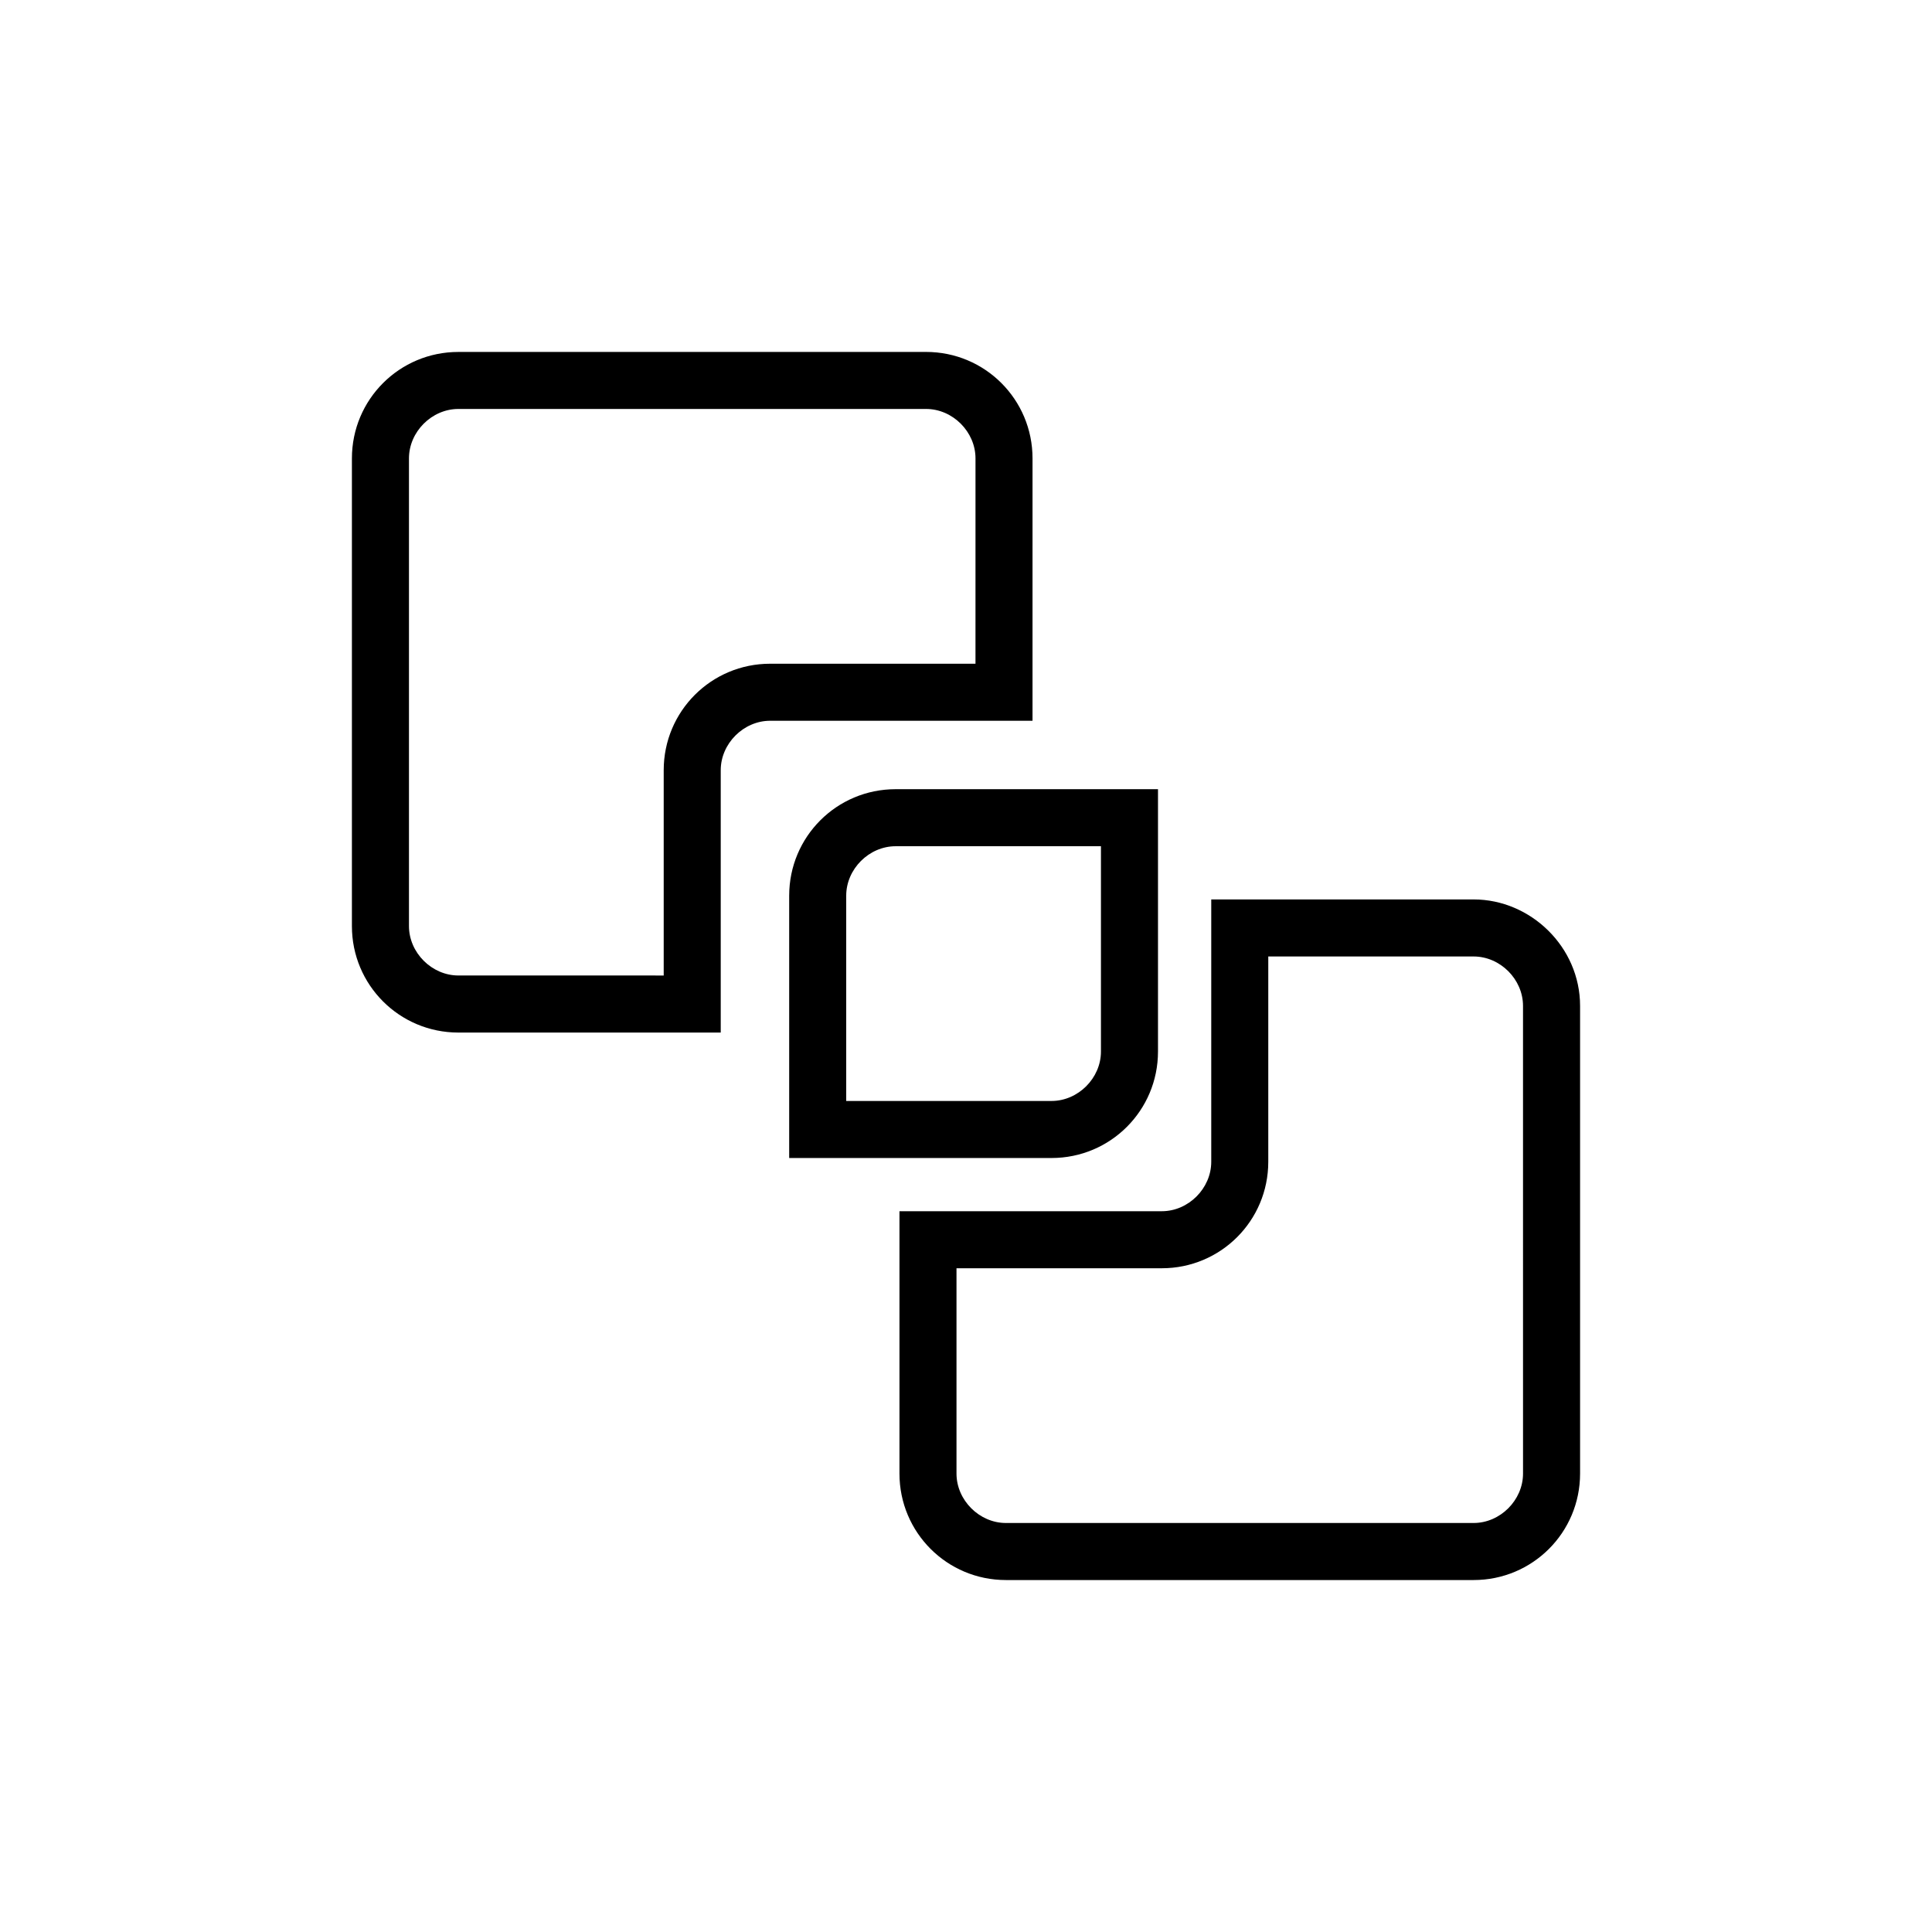
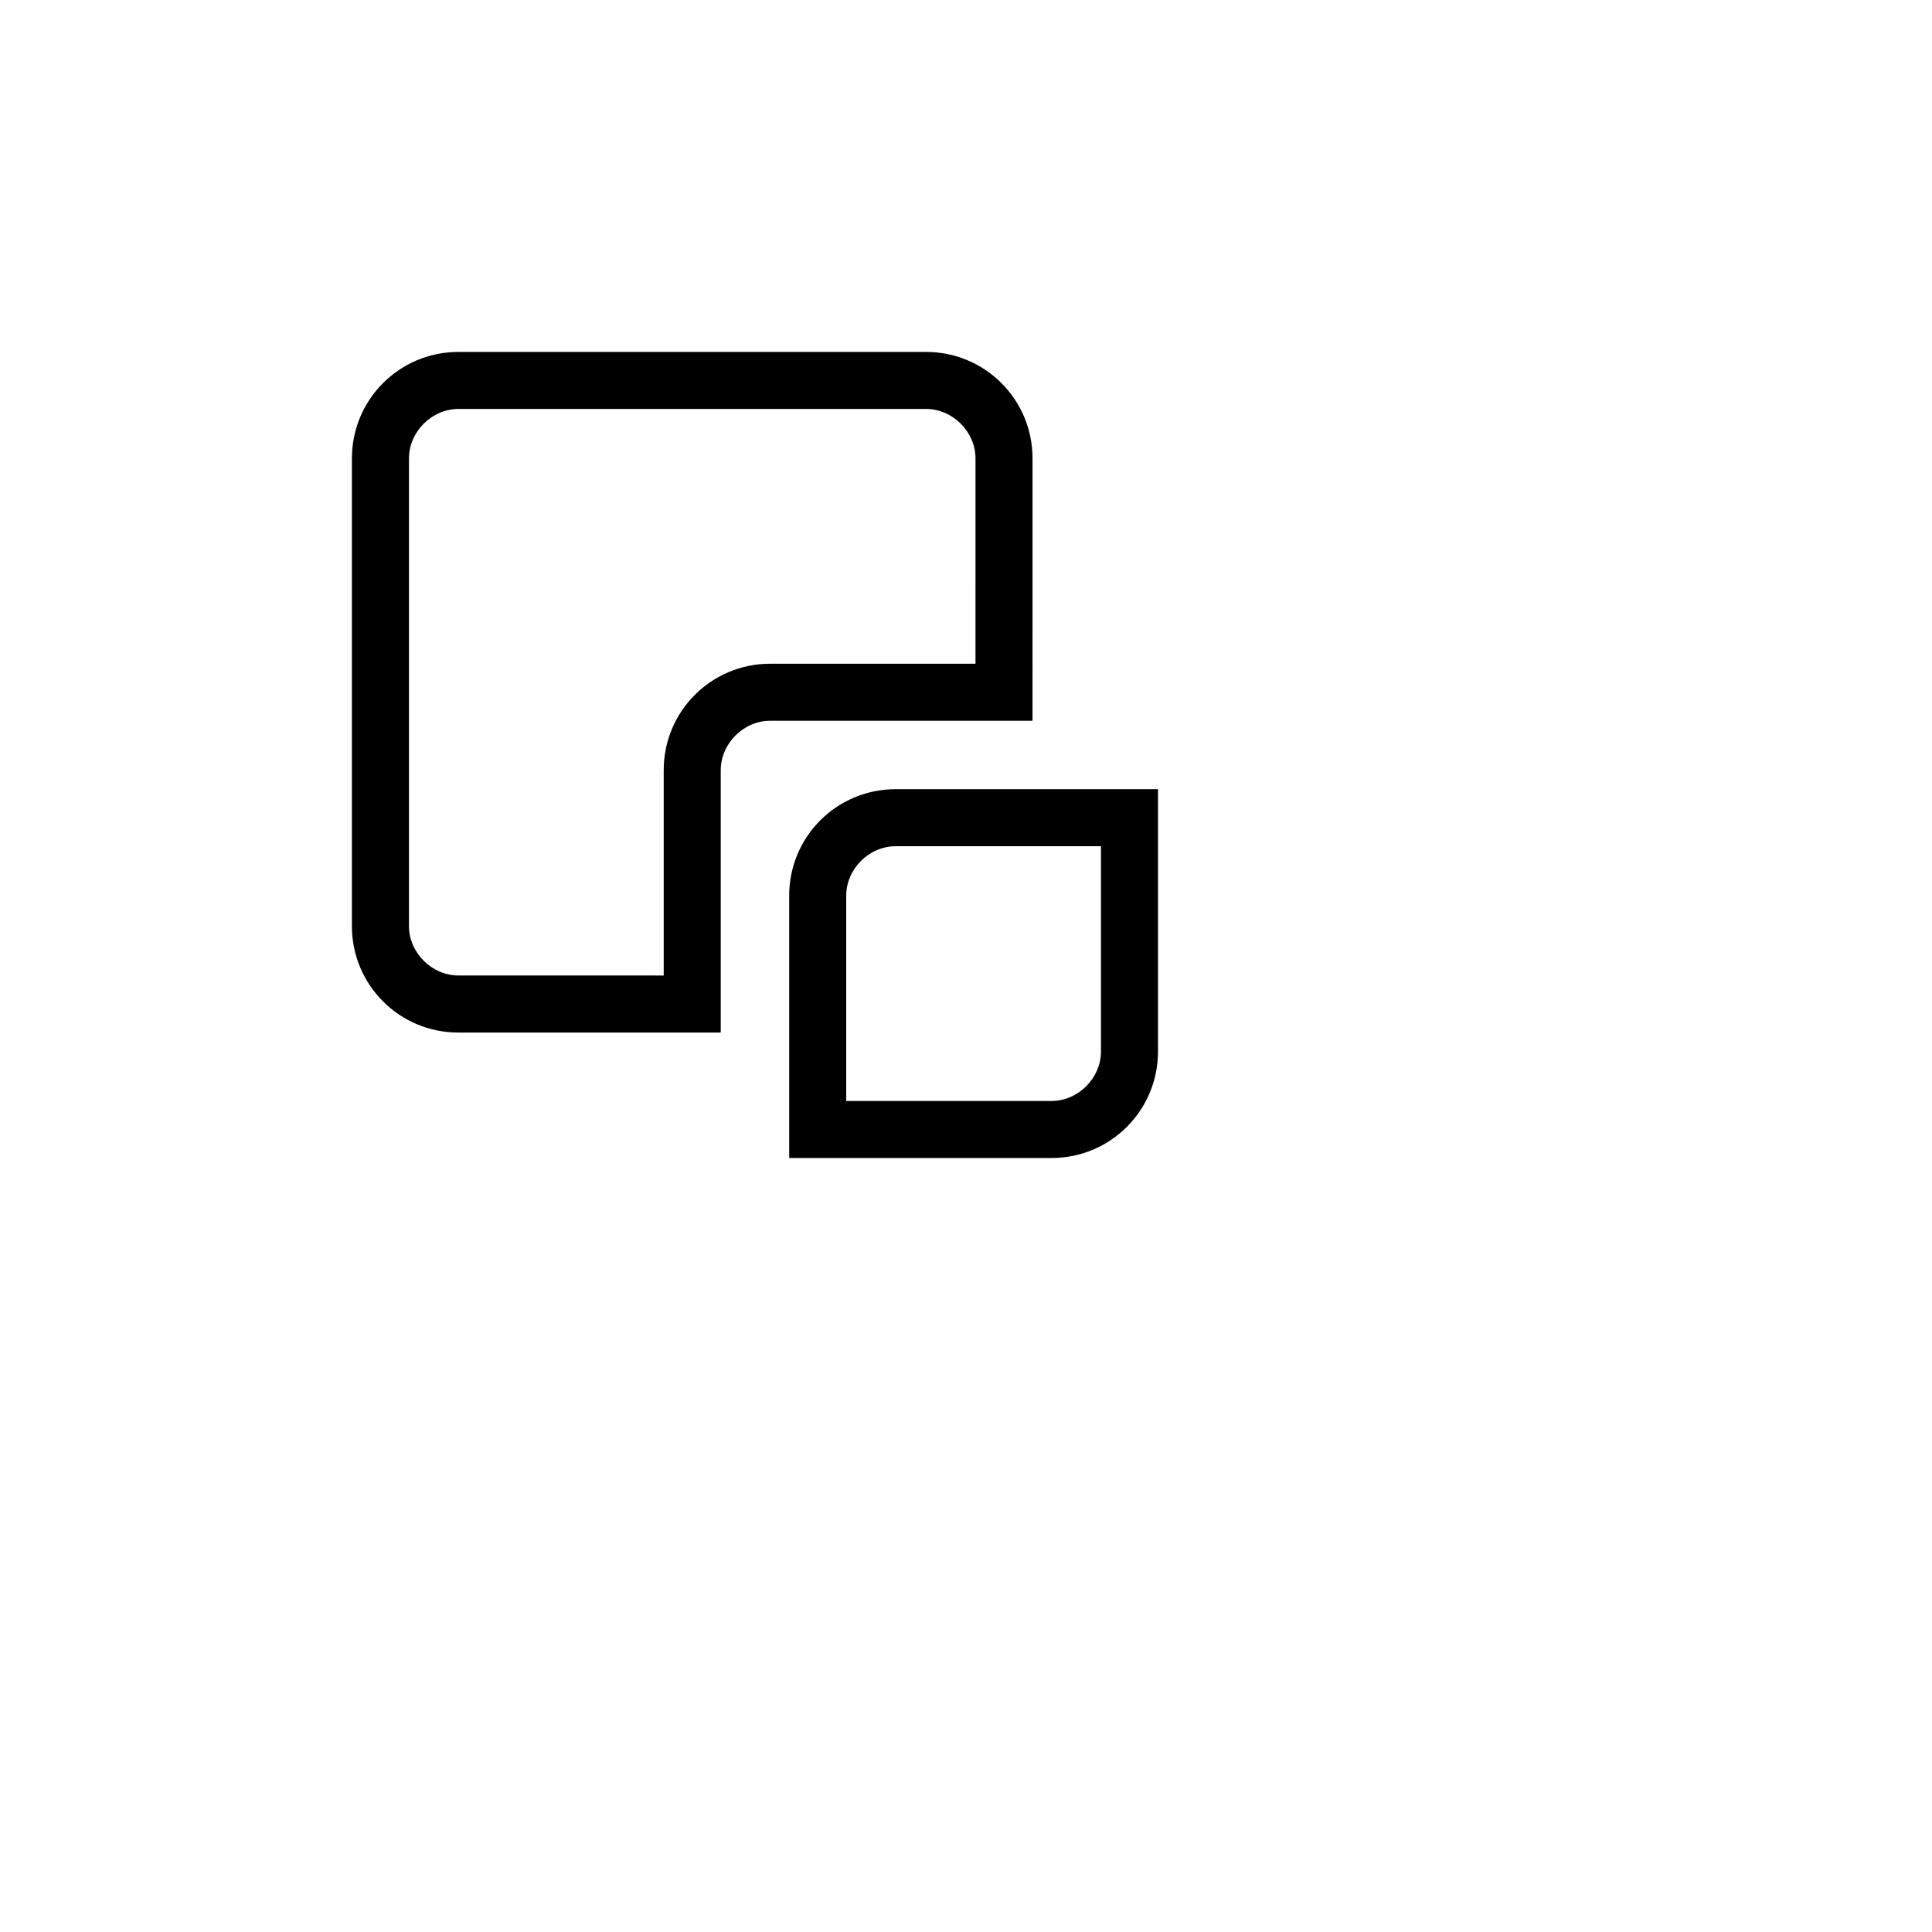
<svg xmlns="http://www.w3.org/2000/svg" fill="#000000" width="800px" height="800px" version="1.1" viewBox="144 144 512 512">
  <g>
    <path d="m417.63 265.48c0-15.617-12.594-28.215-28.215-28.215l-123.94 0.004c-15.617 0-28.215 12.594-28.215 28.215v123.94c0 15.617 12.594 28.215 28.215 28.215h69.527v-69.531c0-7.055 6.047-13.098 13.098-13.098h69.527zm-15.117 54.414h-54.41c-15.617 0-28.215 12.594-28.215 28.215v54.41l-54.41-0.004c-7.055 0-13.098-6.047-13.098-13.098v-123.94c0-7.055 6.047-13.098 13.098-13.098h123.94c7.055 0 13.098 6.047 13.098 13.098z" />
-     <path d="m534.52 382.36h-69.527v69.527c0 7.055-6.047 13.098-13.098 13.098h-69.527v69.527c0 15.617 12.594 28.215 28.215 28.215h123.94c15.617 0 28.215-12.594 28.215-28.215v-123.94c0-15.617-13.102-28.215-28.215-28.215zm13.098 152.15c0 7.055-6.047 13.098-13.098 13.098h-123.94c-7.055 0-13.098-6.047-13.098-13.098v-54.41h54.41c15.617 0 28.215-12.594 28.215-28.215v-54.41h54.41c7.055 0 13.098 6.047 13.098 13.098z" />
    <path d="m450.88 422.67v-69.527h-69.523c-15.617 0-28.215 12.594-28.215 28.215v69.527h69.527c15.617-0.004 28.211-12.598 28.211-28.215zm-82.625-41.312c0-7.055 6.047-13.098 13.098-13.098h54.41v54.41c0 7.055-6.047 13.098-13.098 13.098h-54.41z" />
  </g>
</svg>